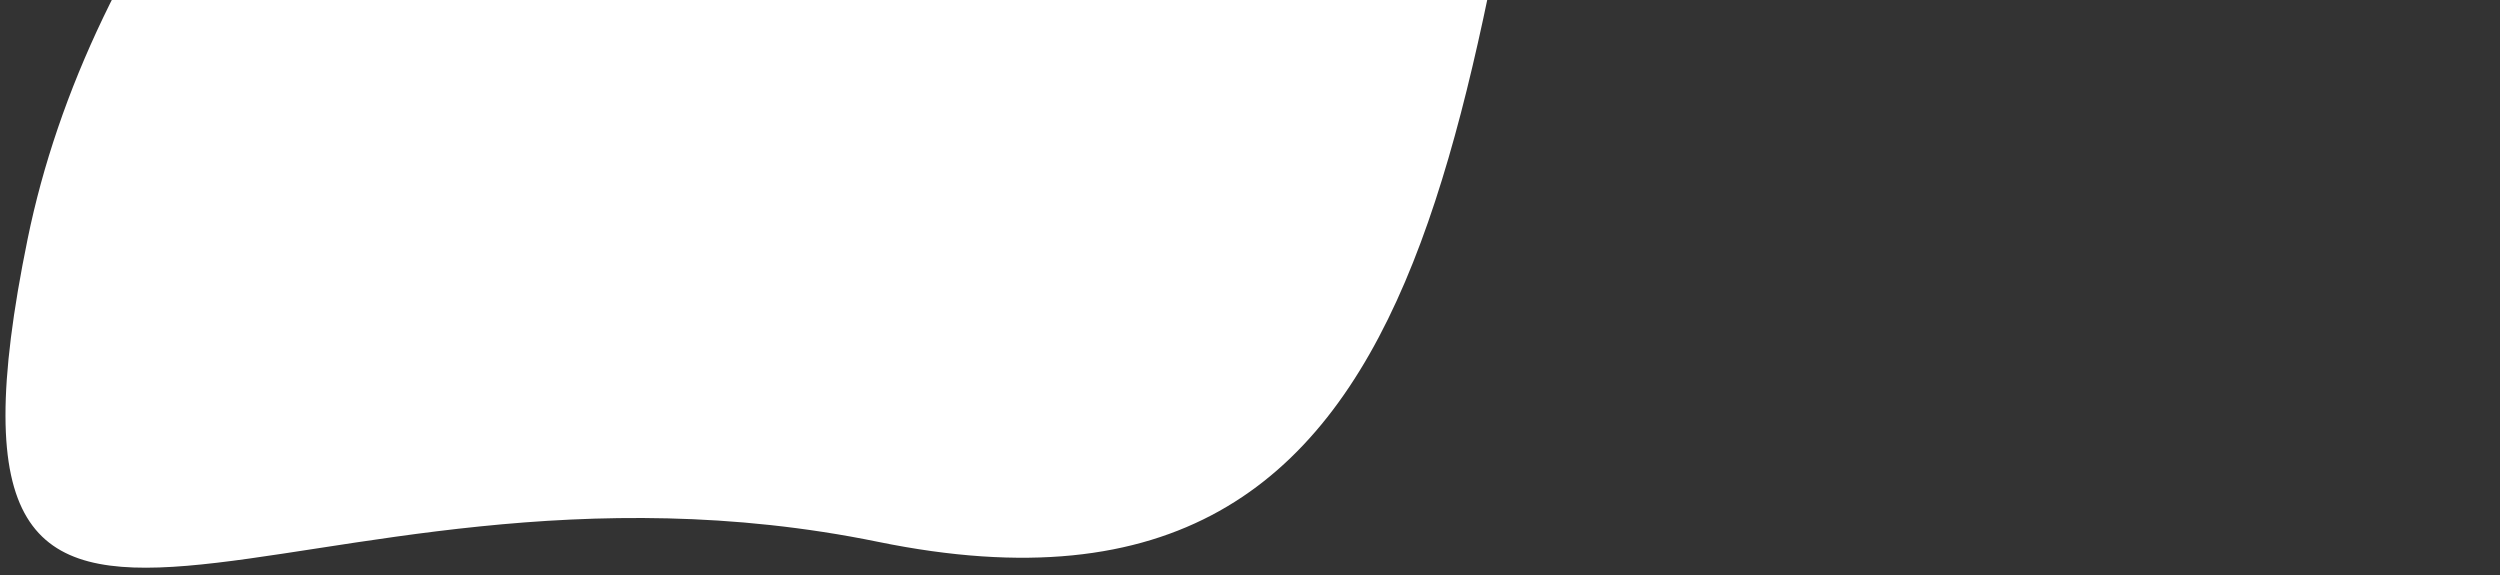
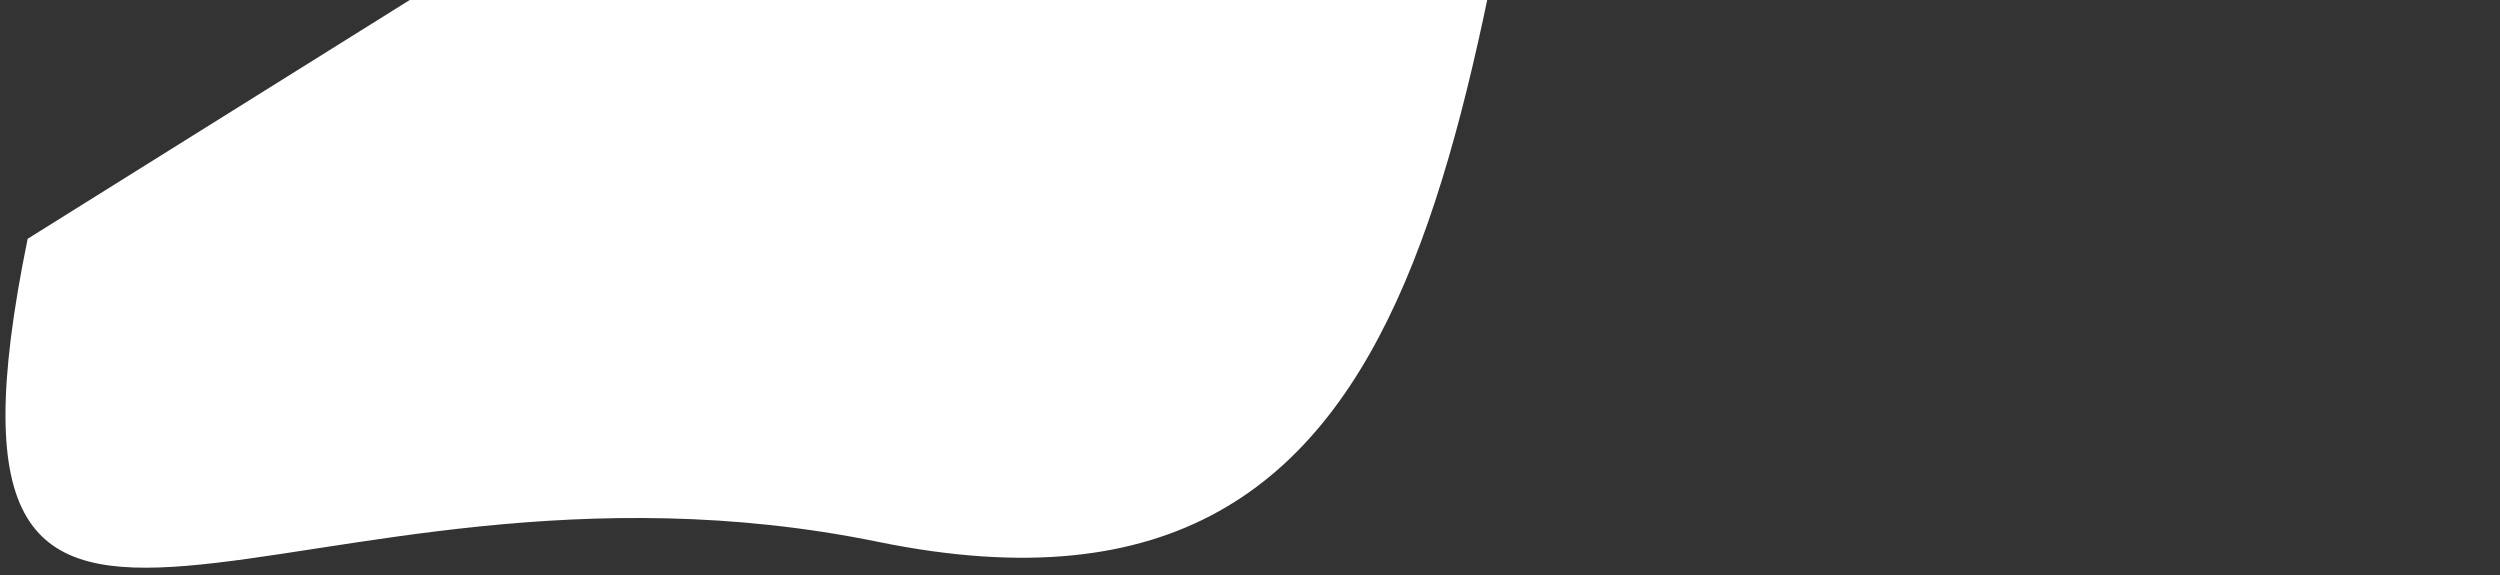
<svg xmlns="http://www.w3.org/2000/svg" width="300" height="69" viewBox="0 0 300 69" fill="none">
  <rect x="0" y="0" width="300" height="69" fill="#333333" stroke="none" />
-   <path d="M3.32 28.653C-11.134 99.265 34.751 50.567 105.363 65.02C175.975 79.474 175.273 9.447 189.726 -61.165C204.18 -131.777 351.04 -130.069 280.43 -144.523C110.315 -116.952 17.774 -41.959 3.32 28.653Z" fill="url(#paint0_radial_15711_7452)" />
+   <path d="M3.32 28.653C-11.134 99.265 34.751 50.567 105.363 65.02C175.975 79.474 175.273 9.447 189.726 -61.165C204.18 -131.777 351.04 -130.069 280.43 -144.523Z" fill="url(#paint0_radial_15711_7452)" />
  <defs>
    <radialGradient id="paint0_radial_15711_7452" cx="0" cy="0" r="1" gradientUnits="userSpaceOnUse" gradientTransform="translate(83.814 45.915) rotate(-58.851) scale(335.046 335.047)">
      <stop stop-color="white" />
      <stop offset="1" stop-color="white" />
    </radialGradient>
  </defs>
</svg>